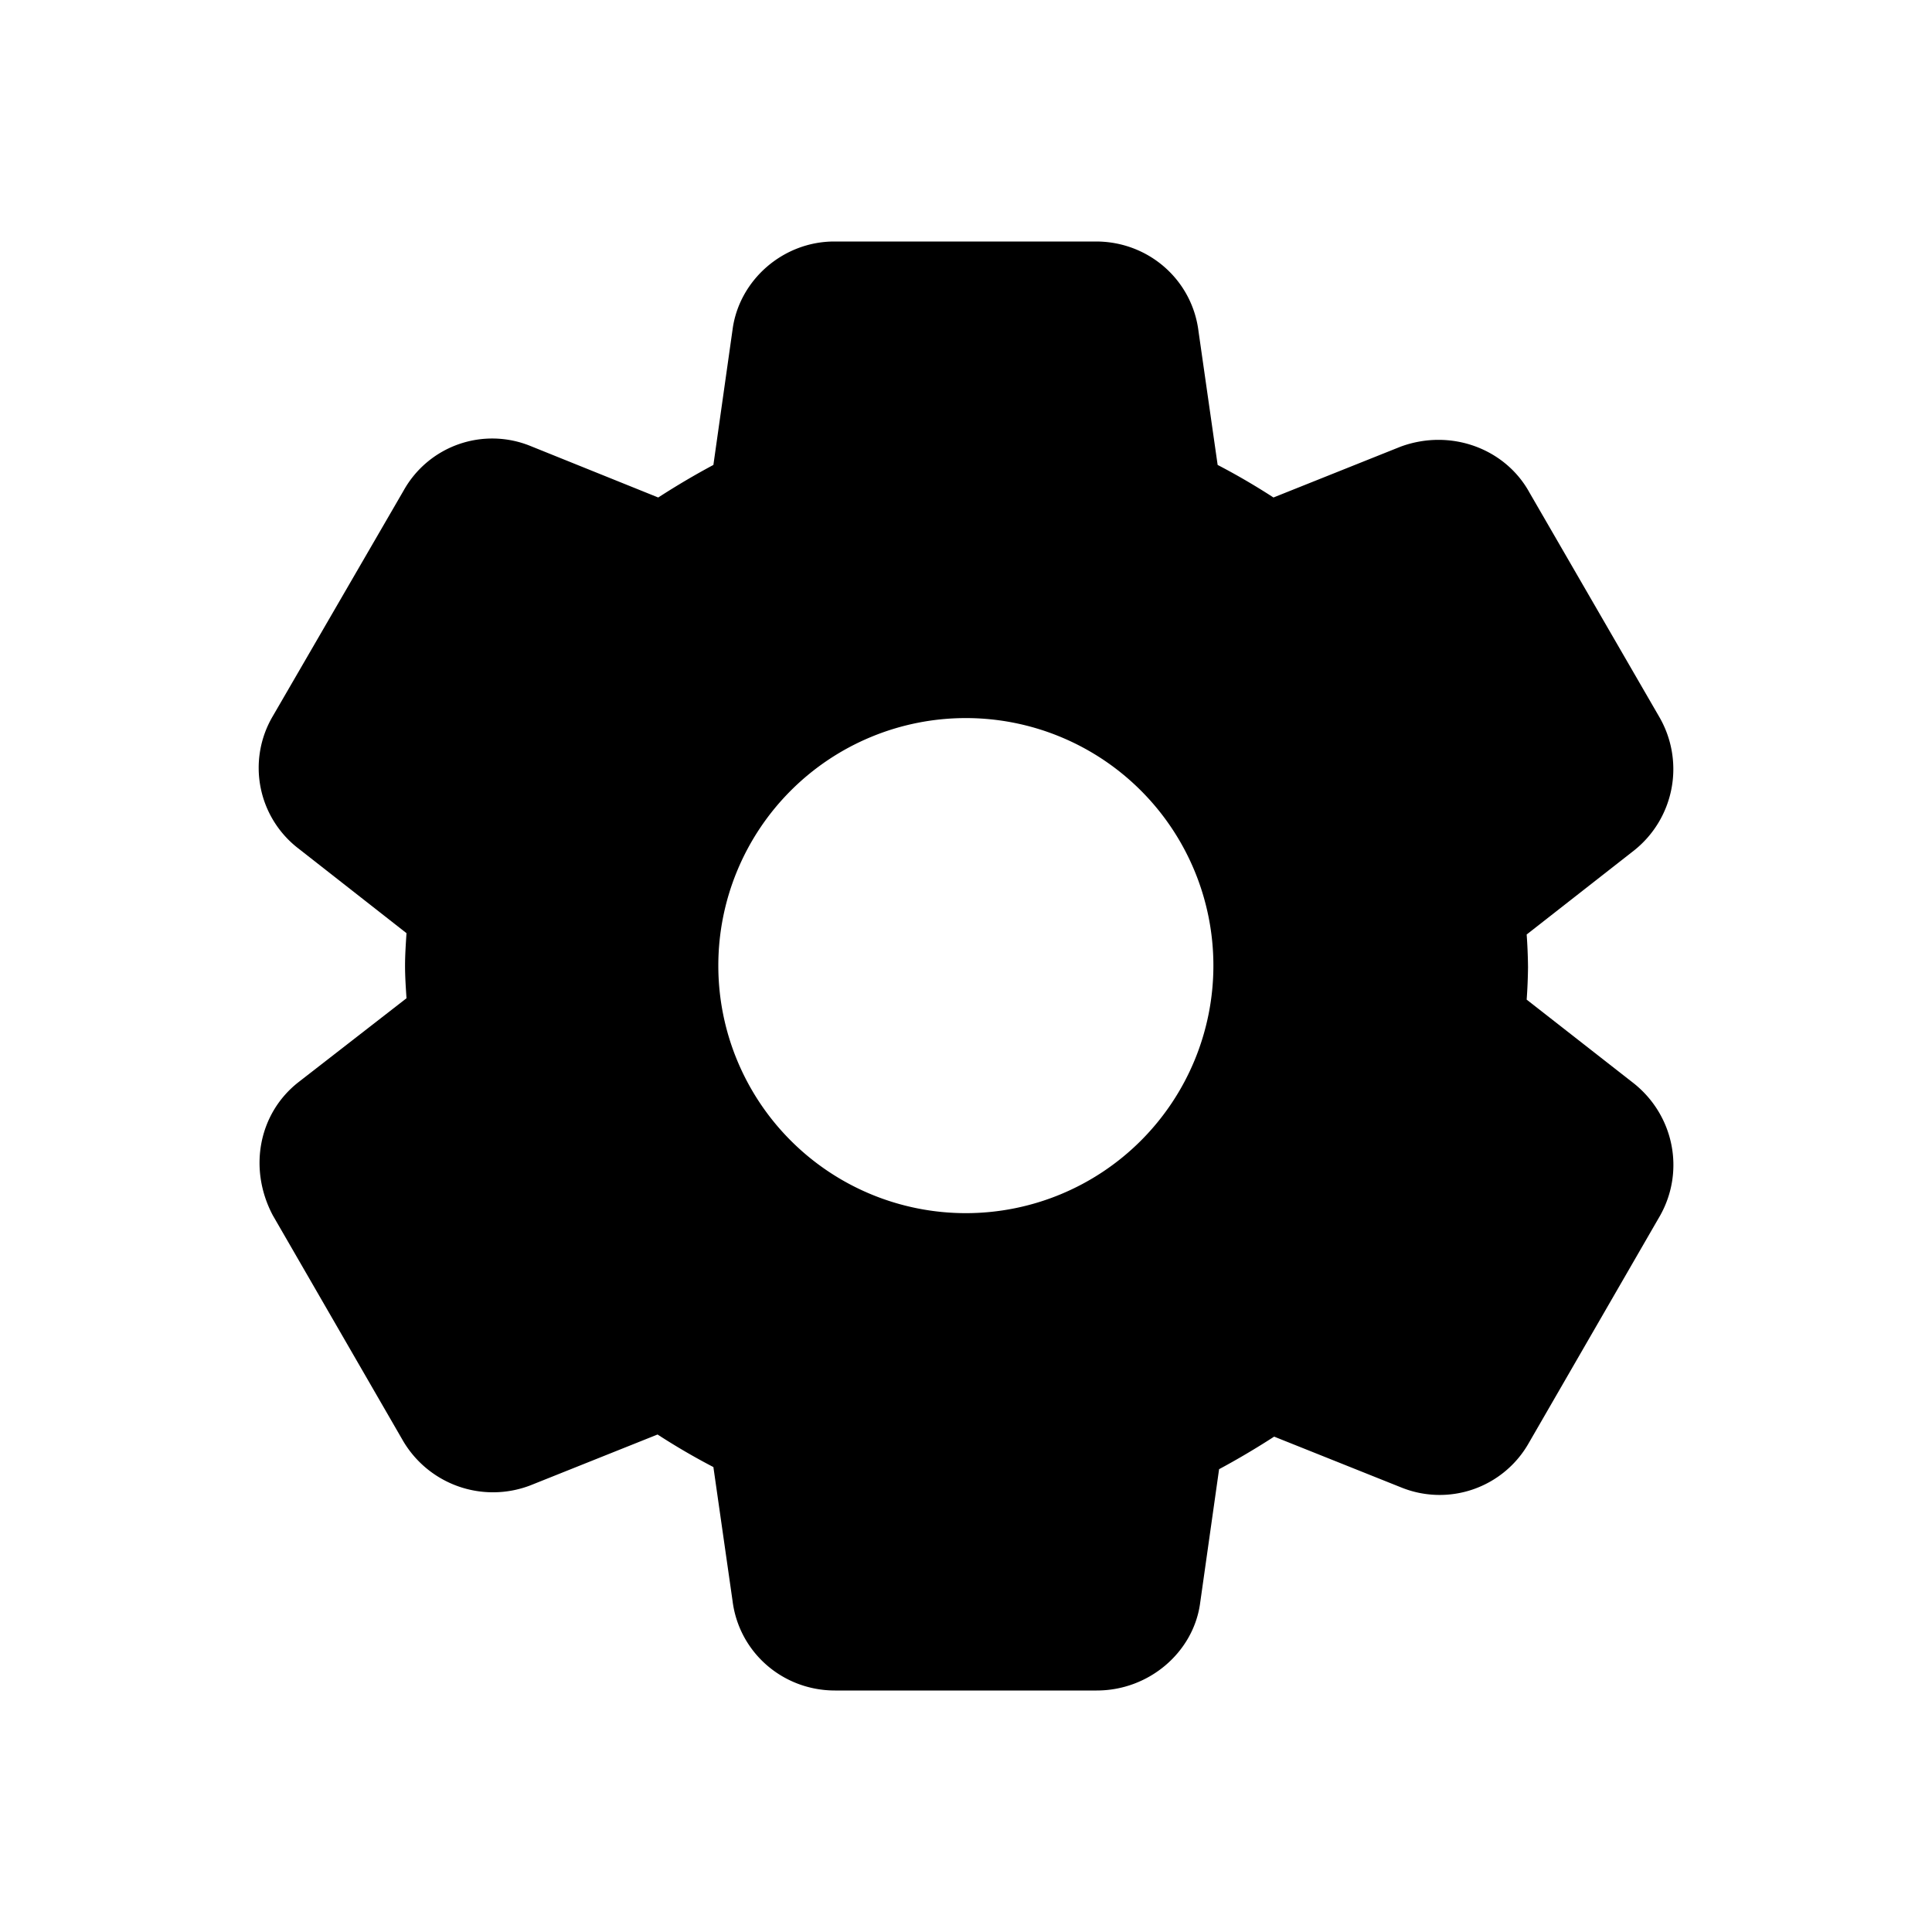
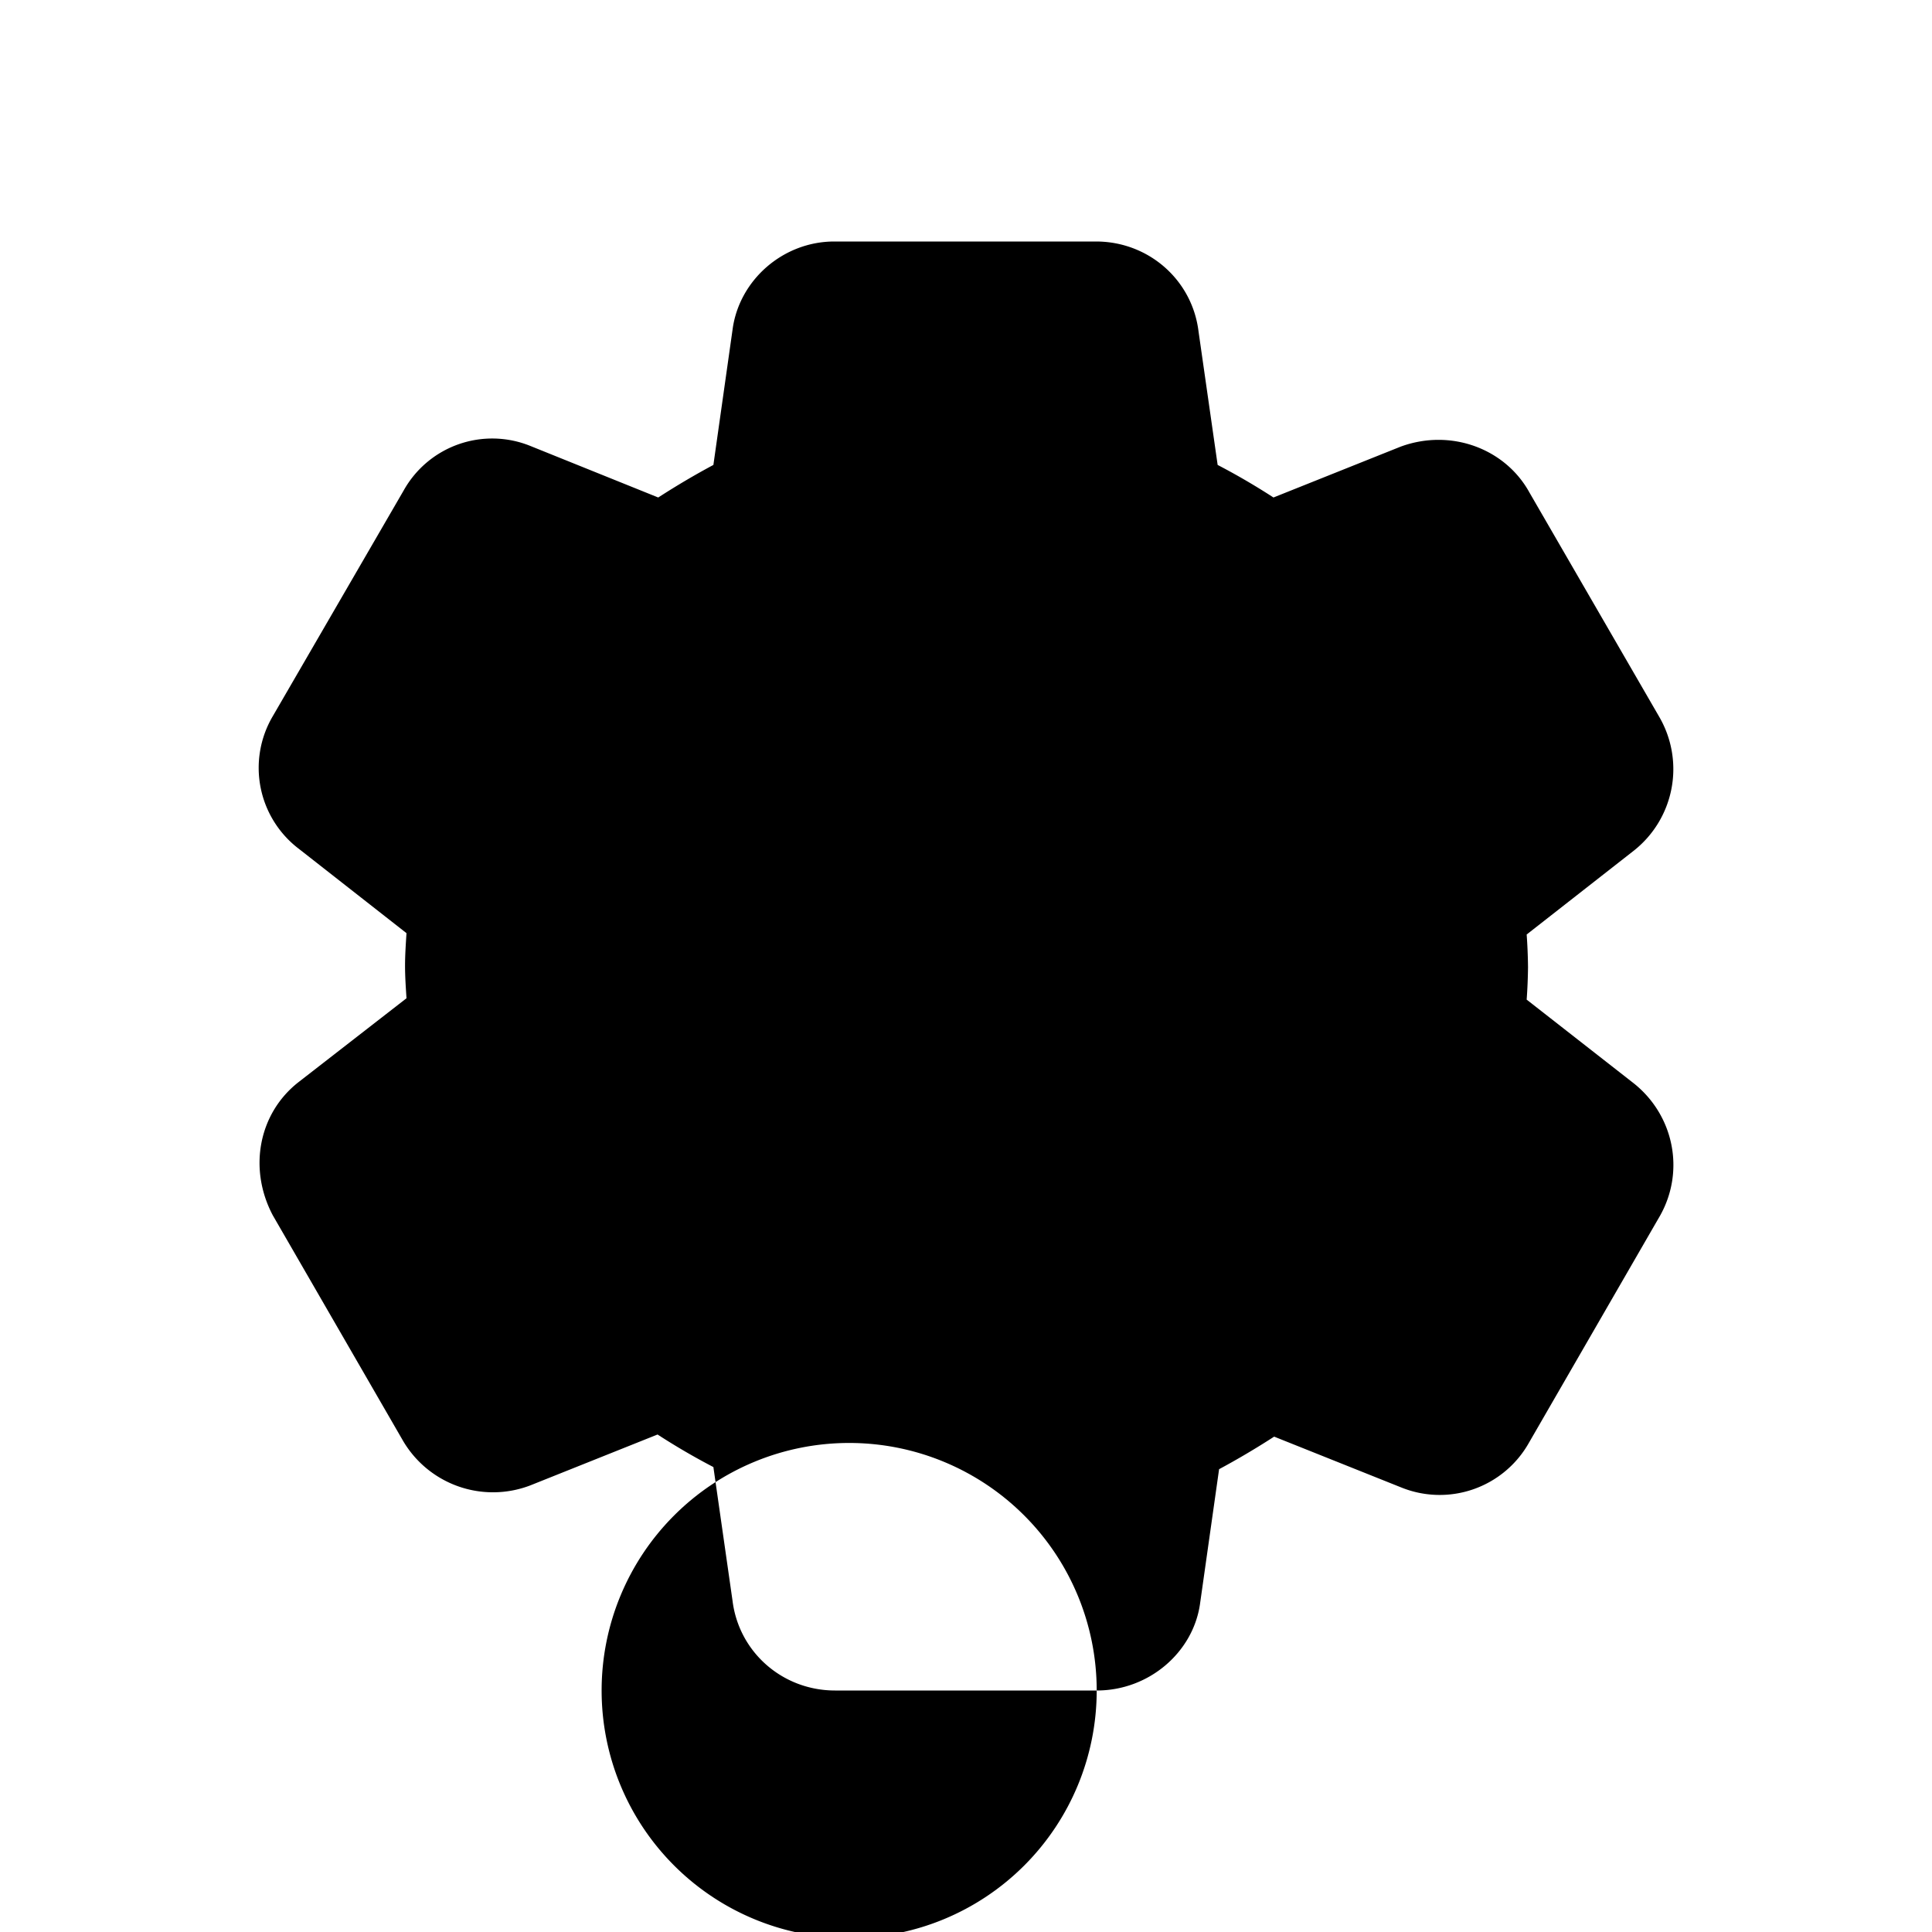
<svg xmlns="http://www.w3.org/2000/svg" width="20" height="20" fill="none">
-   <path fill="#000" fill-rule="evenodd" d="M11.353 17.5H8.644c-.541 0-.995-.395-1.061-.93l-.198-1.383a7 7 0 0 1-.578-.337l-1.318.527a1.08 1.08 0 0 1-1.325-.476l-1.34-2.32c-.256-.484-.146-1.055.264-1.377l1.12-.87c-.007-.11-.015-.22-.015-.338 0-.11.008-.227.015-.336l-1.113-.872a1.053 1.053 0 0 1-.27-1.376l1.354-2.335a1.05 1.05 0 0 1 1.31-.461l1.325.534q.285-.184.571-.337l.198-1.398c.066-.512.52-.915 1.054-.915h2.709c.541 0 .995.395 1.061.93l.198 1.383q.294.153.578.337l1.318-.527c.52-.19 1.083.022 1.332.476l1.347 2.328a1.076 1.076 0 0 1-.263 1.376l-1.113.871q.012.163.014.337-.002.174-.014.337l1.113.87c.41.33.527.901.27 1.363l-1.361 2.357a1.06 1.06 0 0 1-1.318.461l-1.318-.527q-.285.184-.57.337l-.198 1.398c-.073.498-.527.893-1.069.893m1.208-7.504a2.562 2.562 0 1 1-5.125 0 2.562 2.562 0 0 1 5.125 0" clip-rule="evenodd" />
+   <path fill="#000" fill-rule="evenodd" d="M11.353 17.5H8.644c-.541 0-.995-.395-1.061-.93l-.198-1.383a7 7 0 0 1-.578-.337l-1.318.527a1.08 1.08 0 0 1-1.325-.476l-1.34-2.32c-.256-.484-.146-1.055.264-1.377l1.12-.87c-.007-.11-.015-.22-.015-.338 0-.11.008-.227.015-.336l-1.113-.872a1.053 1.053 0 0 1-.27-1.376l1.354-2.335a1.05 1.05 0 0 1 1.31-.461l1.325.534q.285-.184.571-.337l.198-1.398c.066-.512.52-.915 1.054-.915h2.709c.541 0 .995.395 1.061.93l.198 1.383q.294.153.578.337l1.318-.527c.52-.19 1.083.022 1.332.476l1.347 2.328a1.076 1.076 0 0 1-.263 1.376l-1.113.871q.012.163.014.337-.002.174-.014.337l1.113.87c.41.33.527.901.27 1.363l-1.361 2.357a1.06 1.06 0 0 1-1.318.461l-1.318-.527q-.285.184-.57.337l-.198 1.398c-.073.498-.527.893-1.069.893a2.562 2.562 0 1 1-5.125 0 2.562 2.562 0 0 1 5.125 0" clip-rule="evenodd" />
</svg>